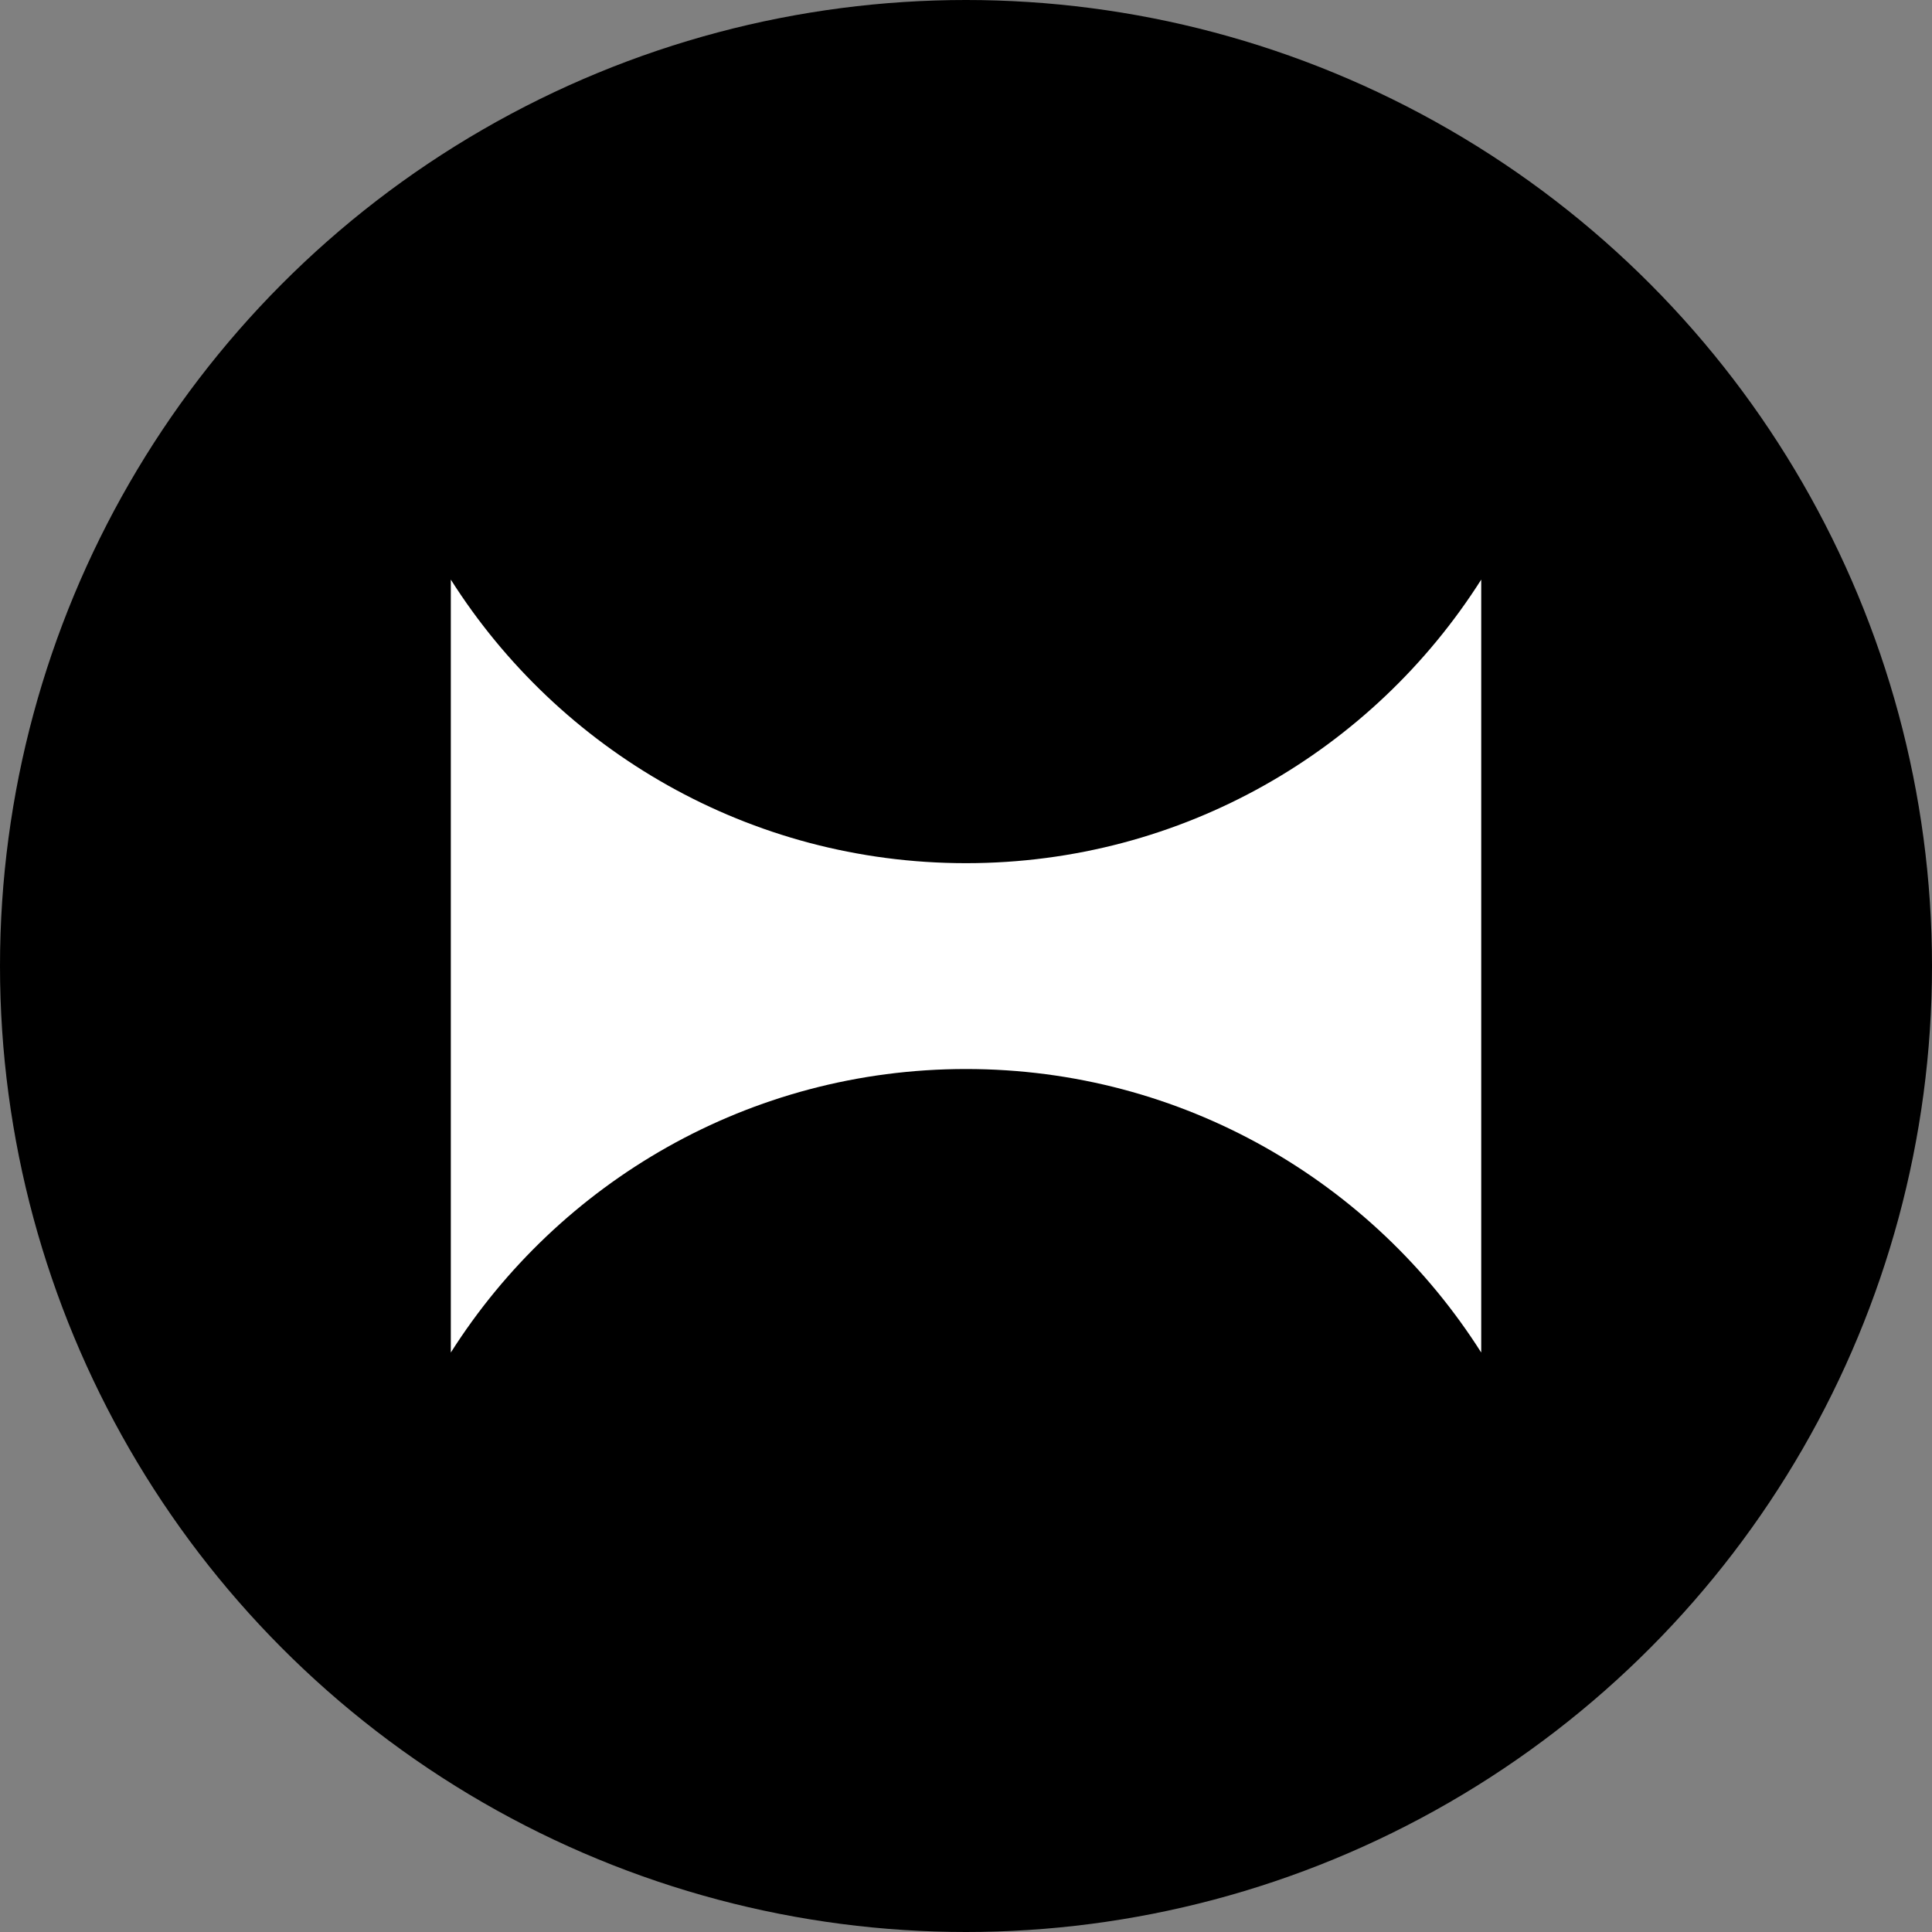
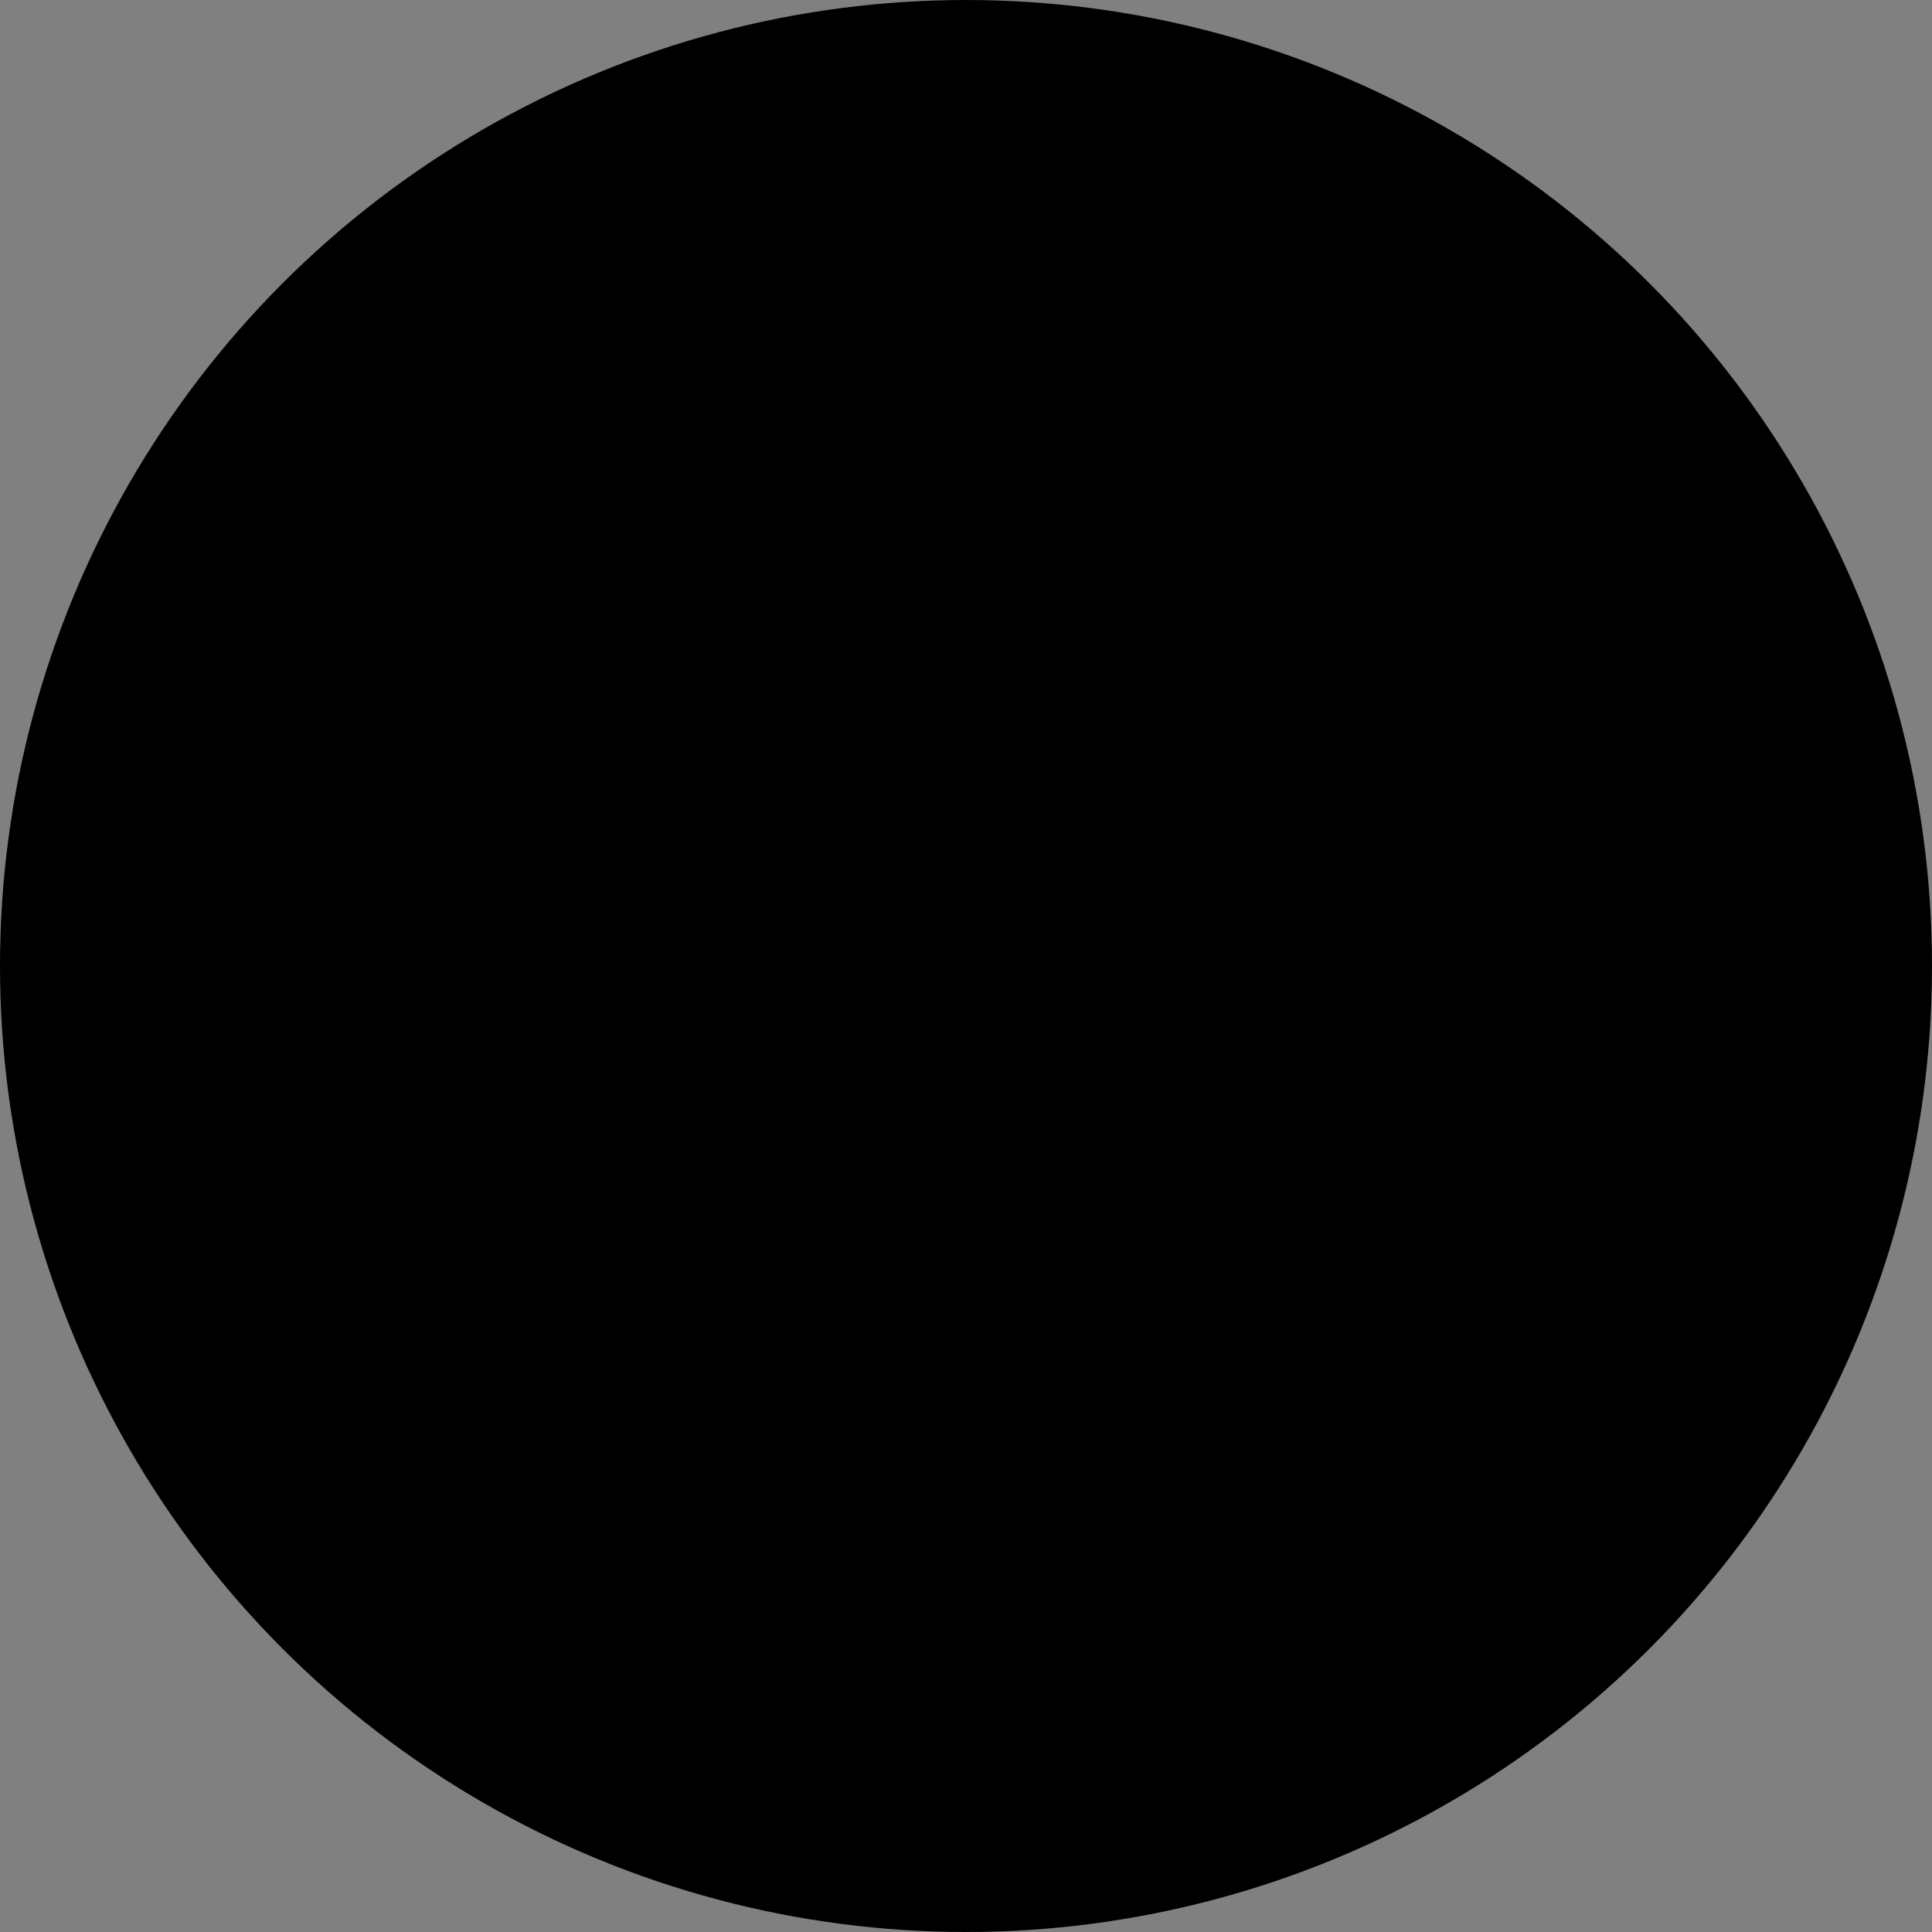
<svg xmlns="http://www.w3.org/2000/svg" width="50px" height="50px" viewBox="0 0 50 50">
  <rect x="0" y="0" width="50" height="50" fill="#808080" stroke="none" />
  <title>icon-benefits-flexible</title>
  <desc>Created with Sketch.</desc>
  <g id="icon-benefits-flexible" stroke="none" stroke-width="1" fill="none" fill-rule="evenodd">
    <circle id="Oval" fill="#000000" cx="25" cy="25" r="25" />
-     <path d="M38.333,35.004 C35.535,30.593 30.609,27.665 25,27.665 C19.39,27.665 14.464,30.593 11.666,35.004 L11.666,15 C14.464,19.41 19.39,22.338 25,22.338 C30.609,22.338 35.535,19.41 38.333,15 L38.333,35.004 Z" id="Combined-Shape" fill="#FFFFFF" transform="translate(25, 25.002) rotate(-180) translate(-25, -25.002) " />
  </g>
</svg>